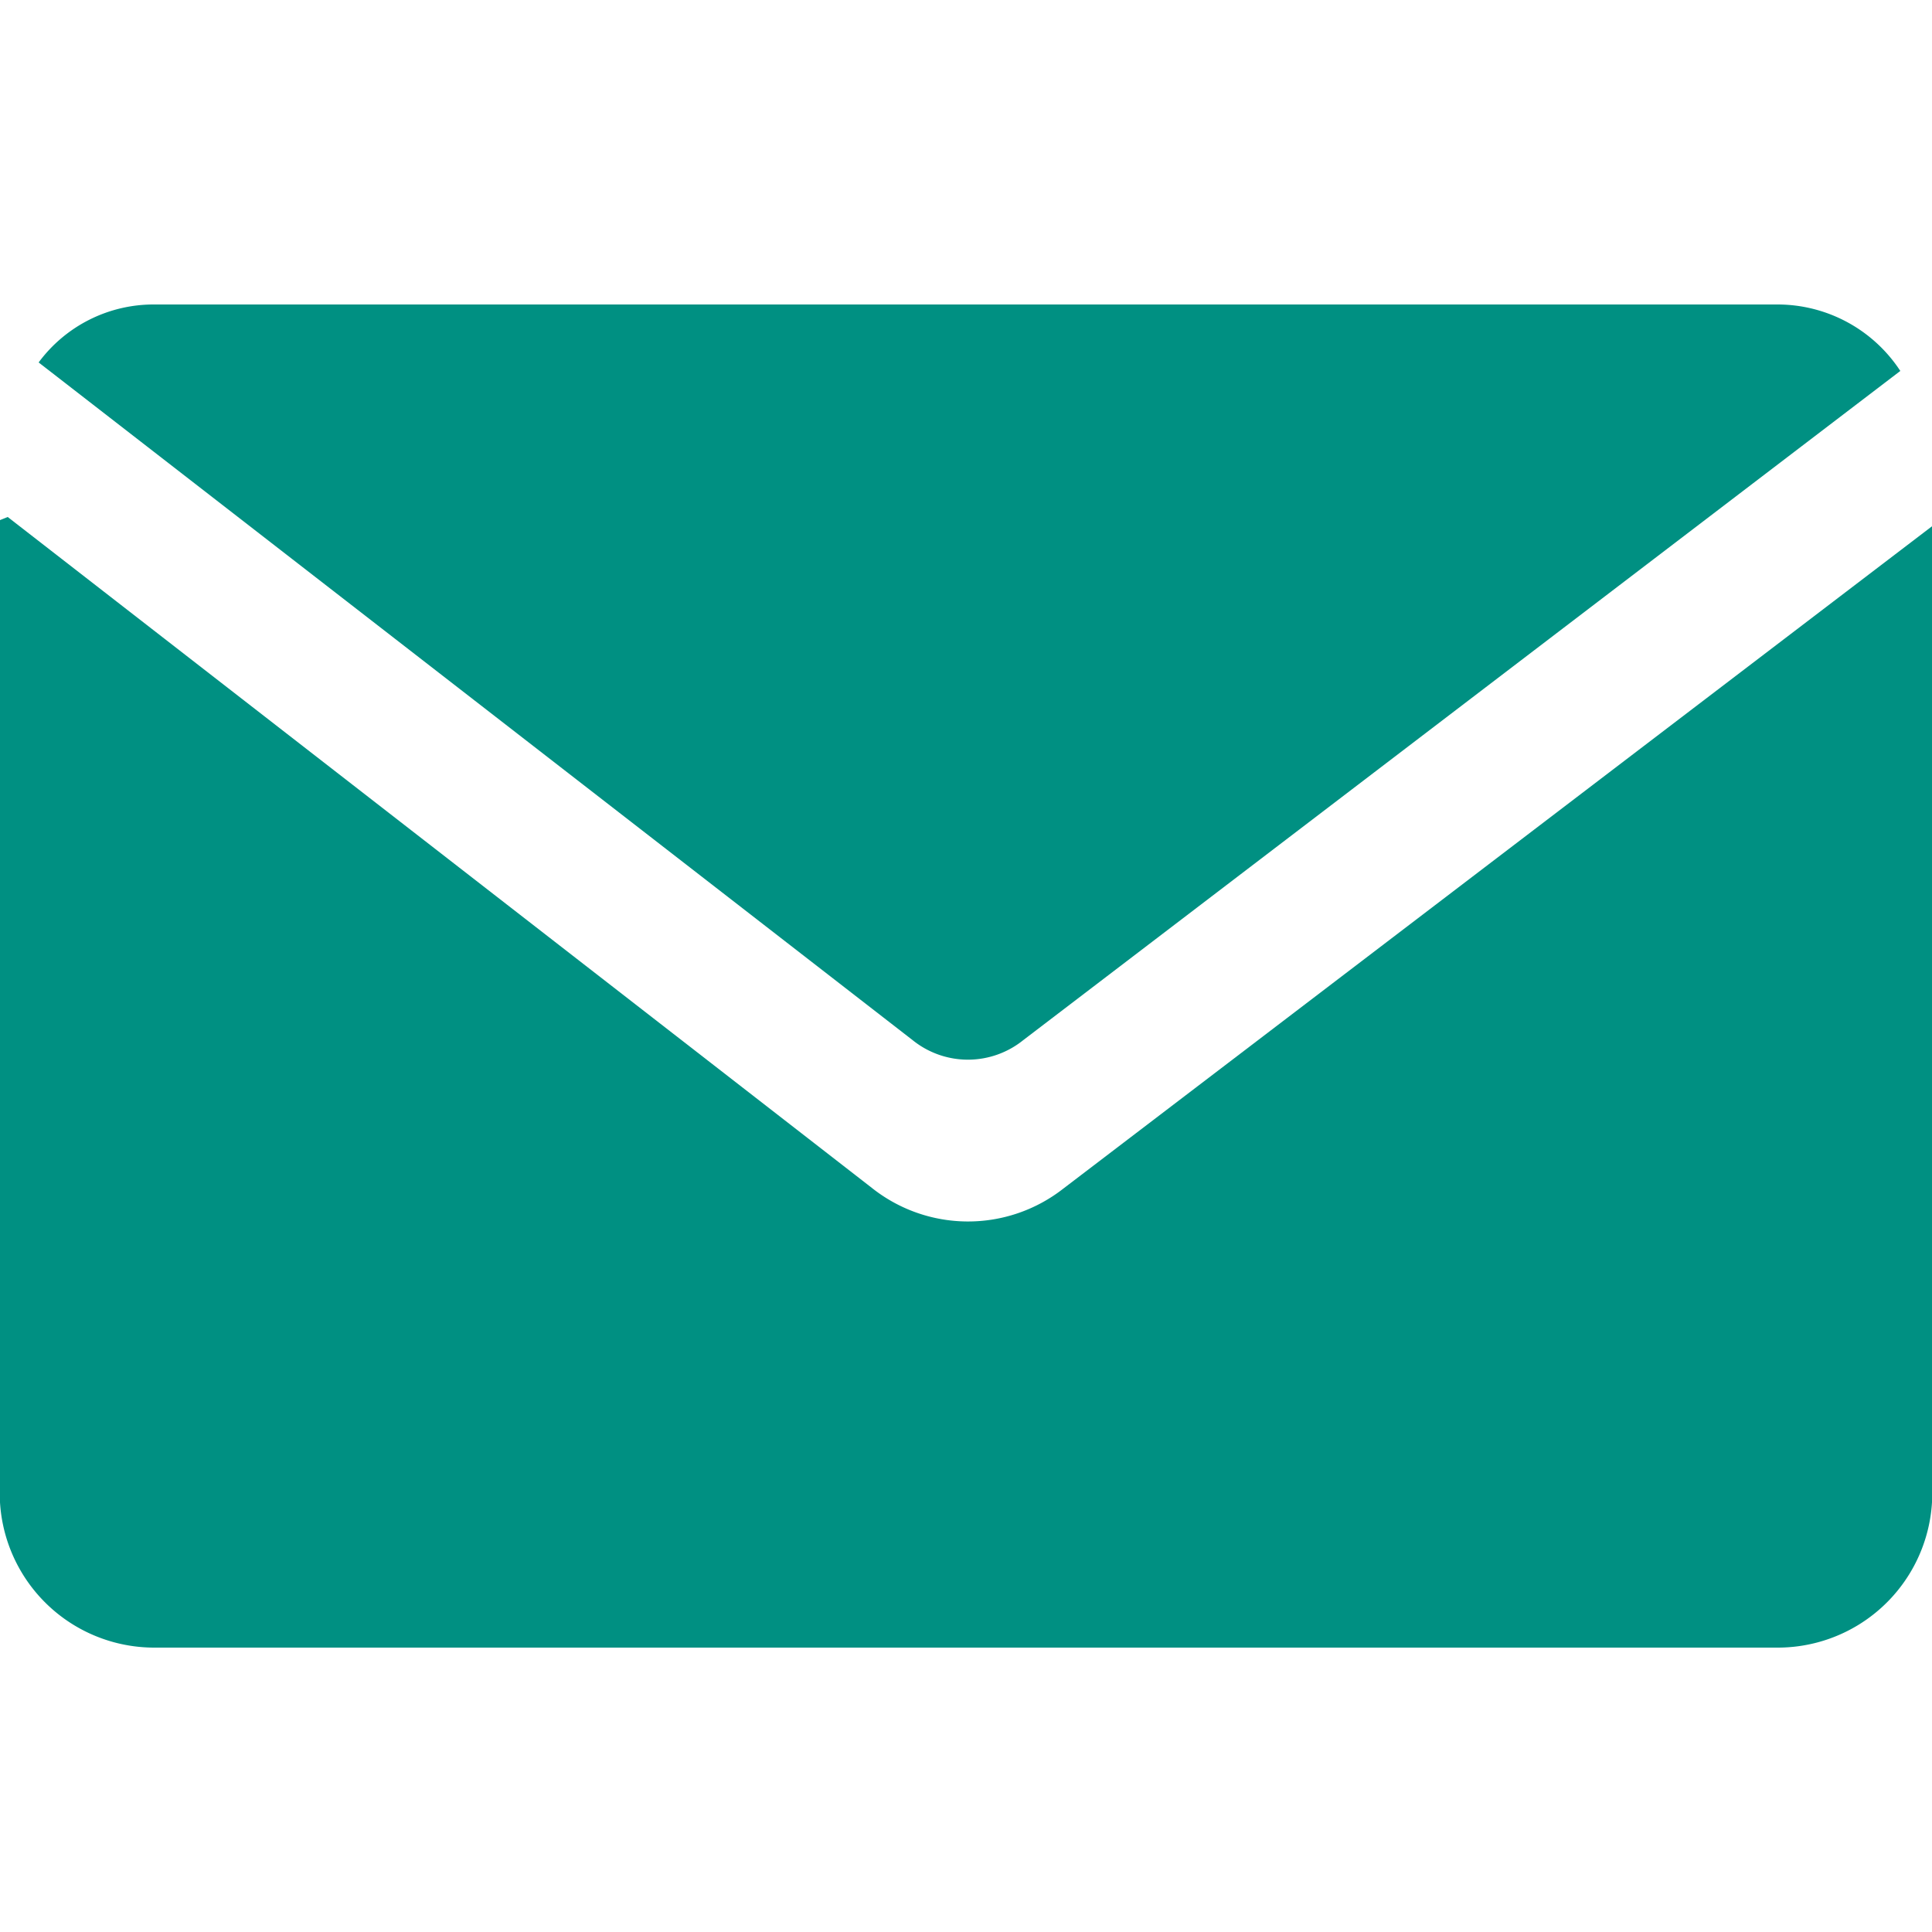
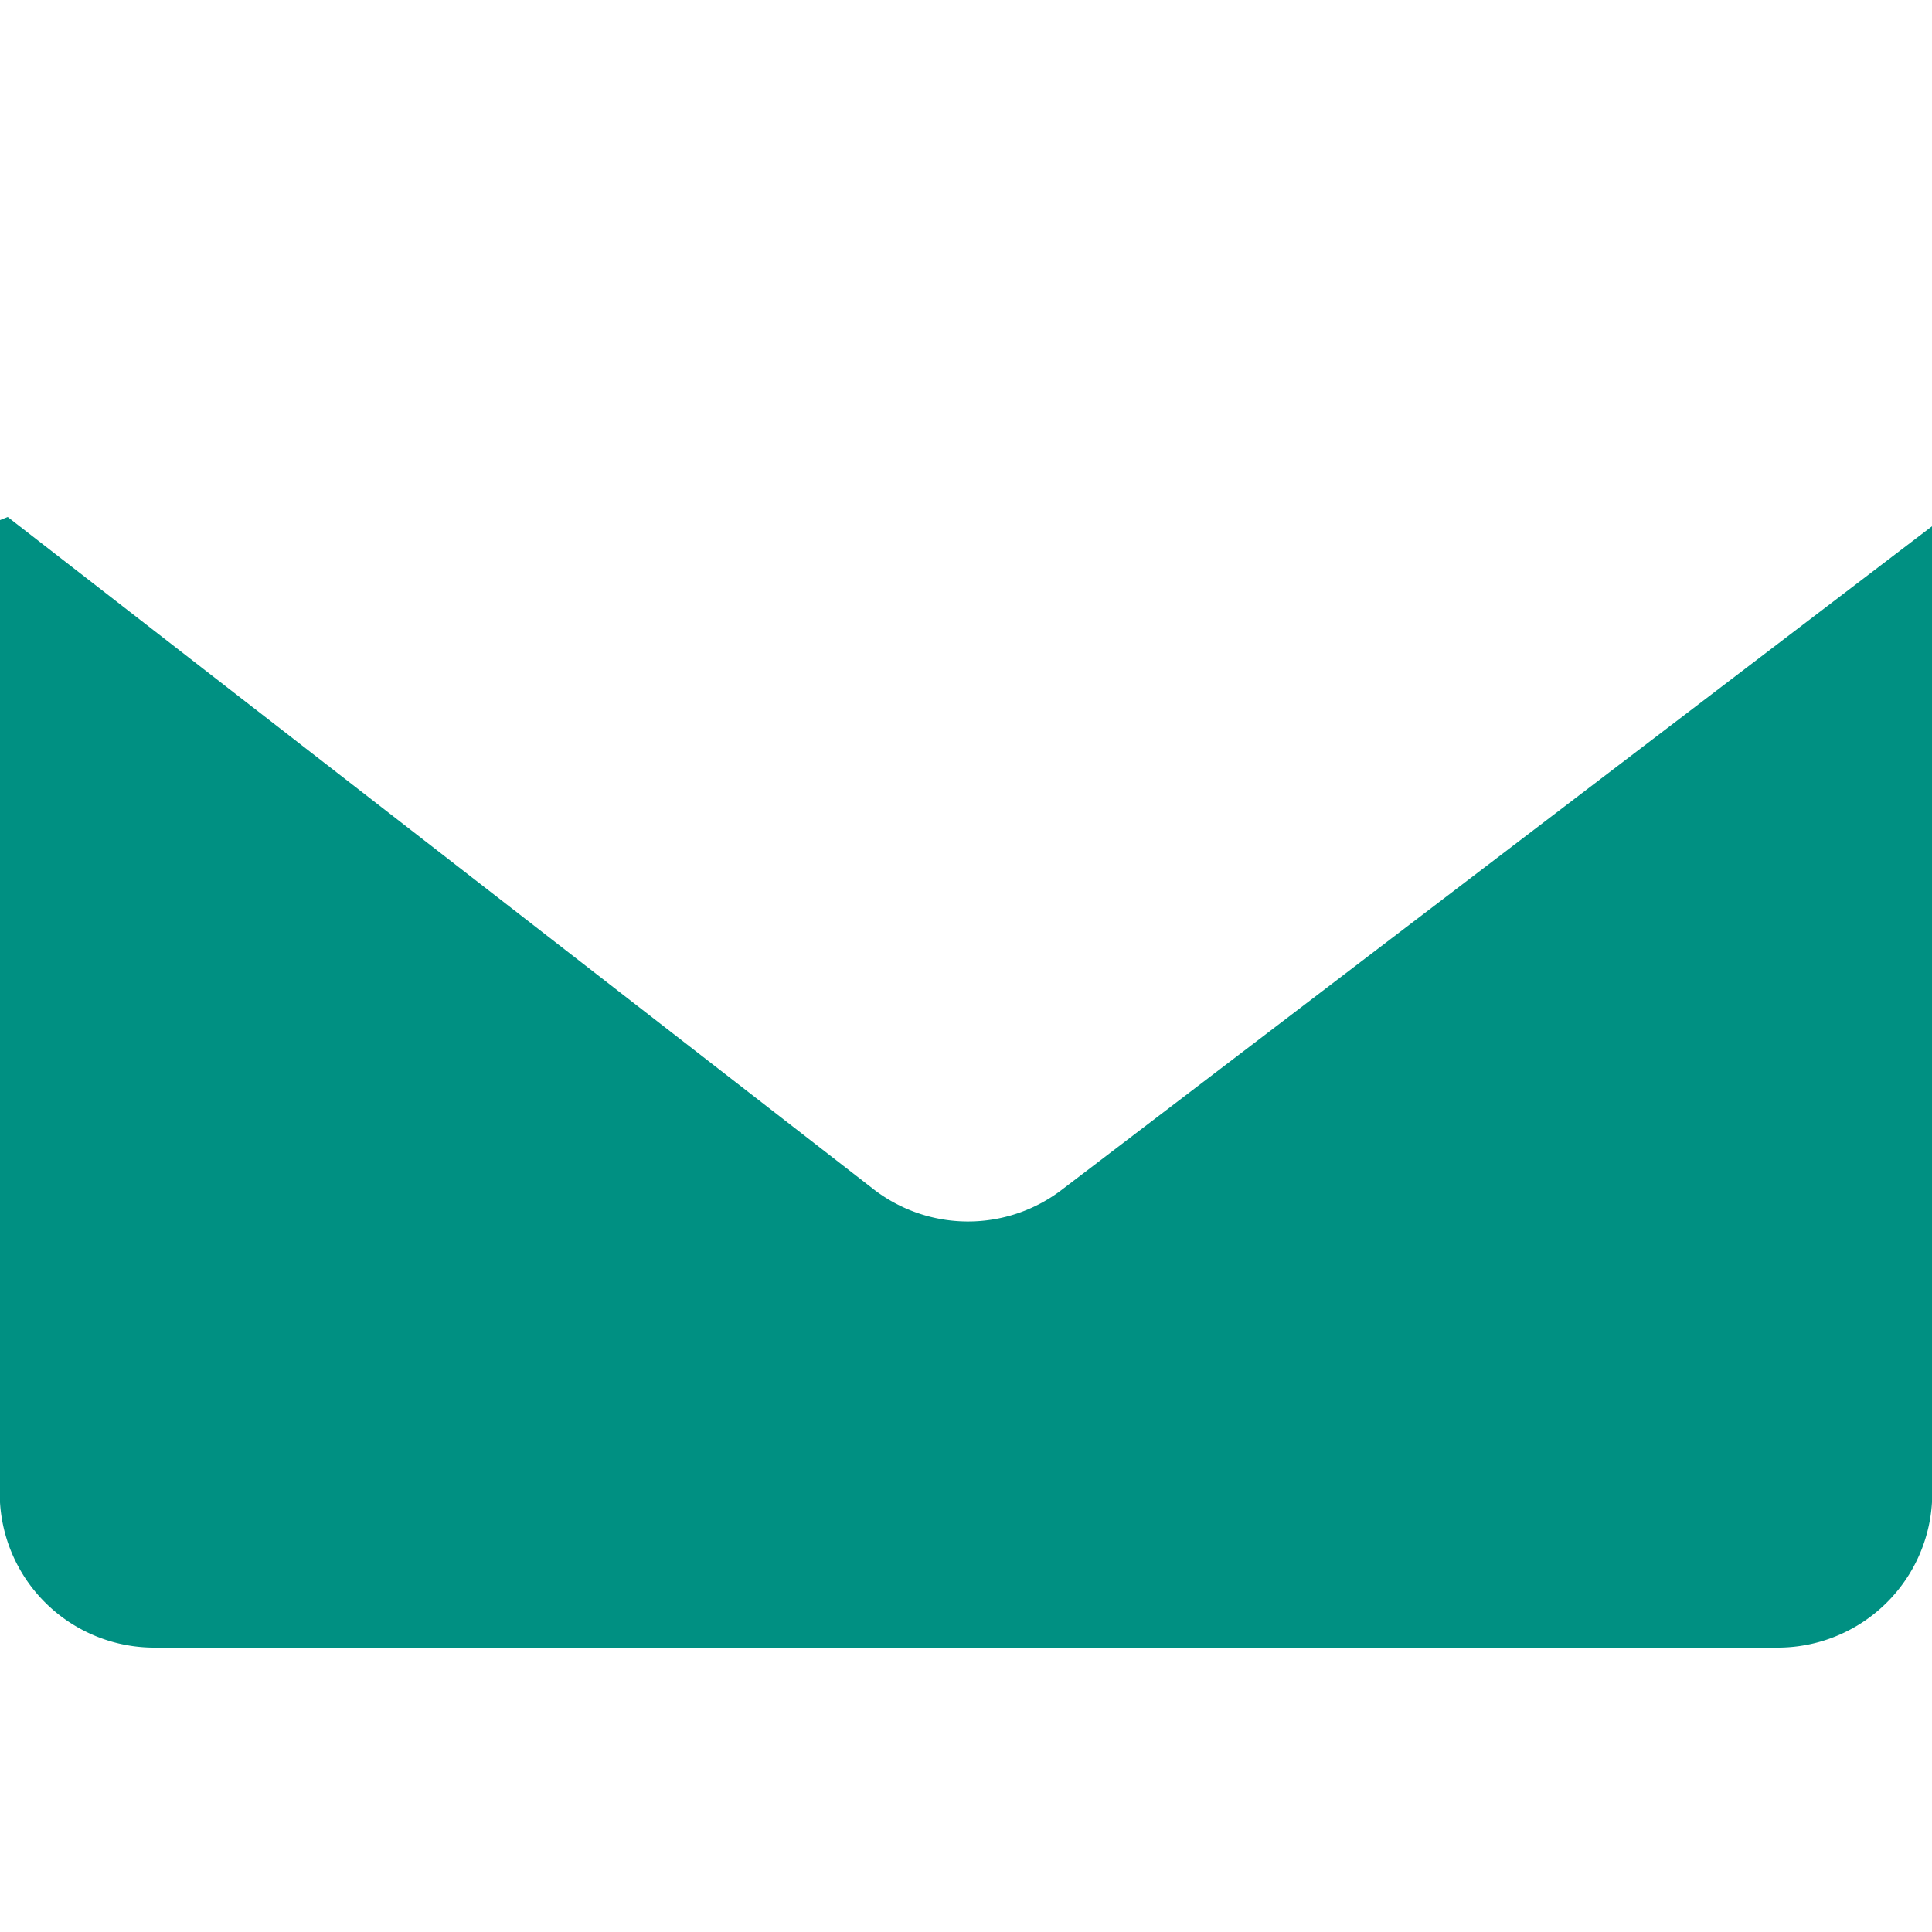
<svg xmlns="http://www.w3.org/2000/svg" viewBox="0 0 25 25">
  <defs>
    <style>.cls-1{fill:#009082;}</style>
  </defs>
  <g id="Capa_4" data-name="Capa 4">
-     <path class="cls-1" d="M11.81,13.46a1.14,1.14,0,0,0,1.43,0L24.59,4.8A1.9,1.9,0,0,0,23,3.94H2A1.85,1.85,0,0,0,.5,4.69Z" />
    <path class="cls-1" d="M11.28,15.37.1,6.69,0,6.73V19.2A2,2,0,0,0,2,21.32H23A2,2,0,0,0,25,19.2V6.81L13.76,15.38A2,2,0,0,1,11.28,15.37Z" />
  </g>
</svg>